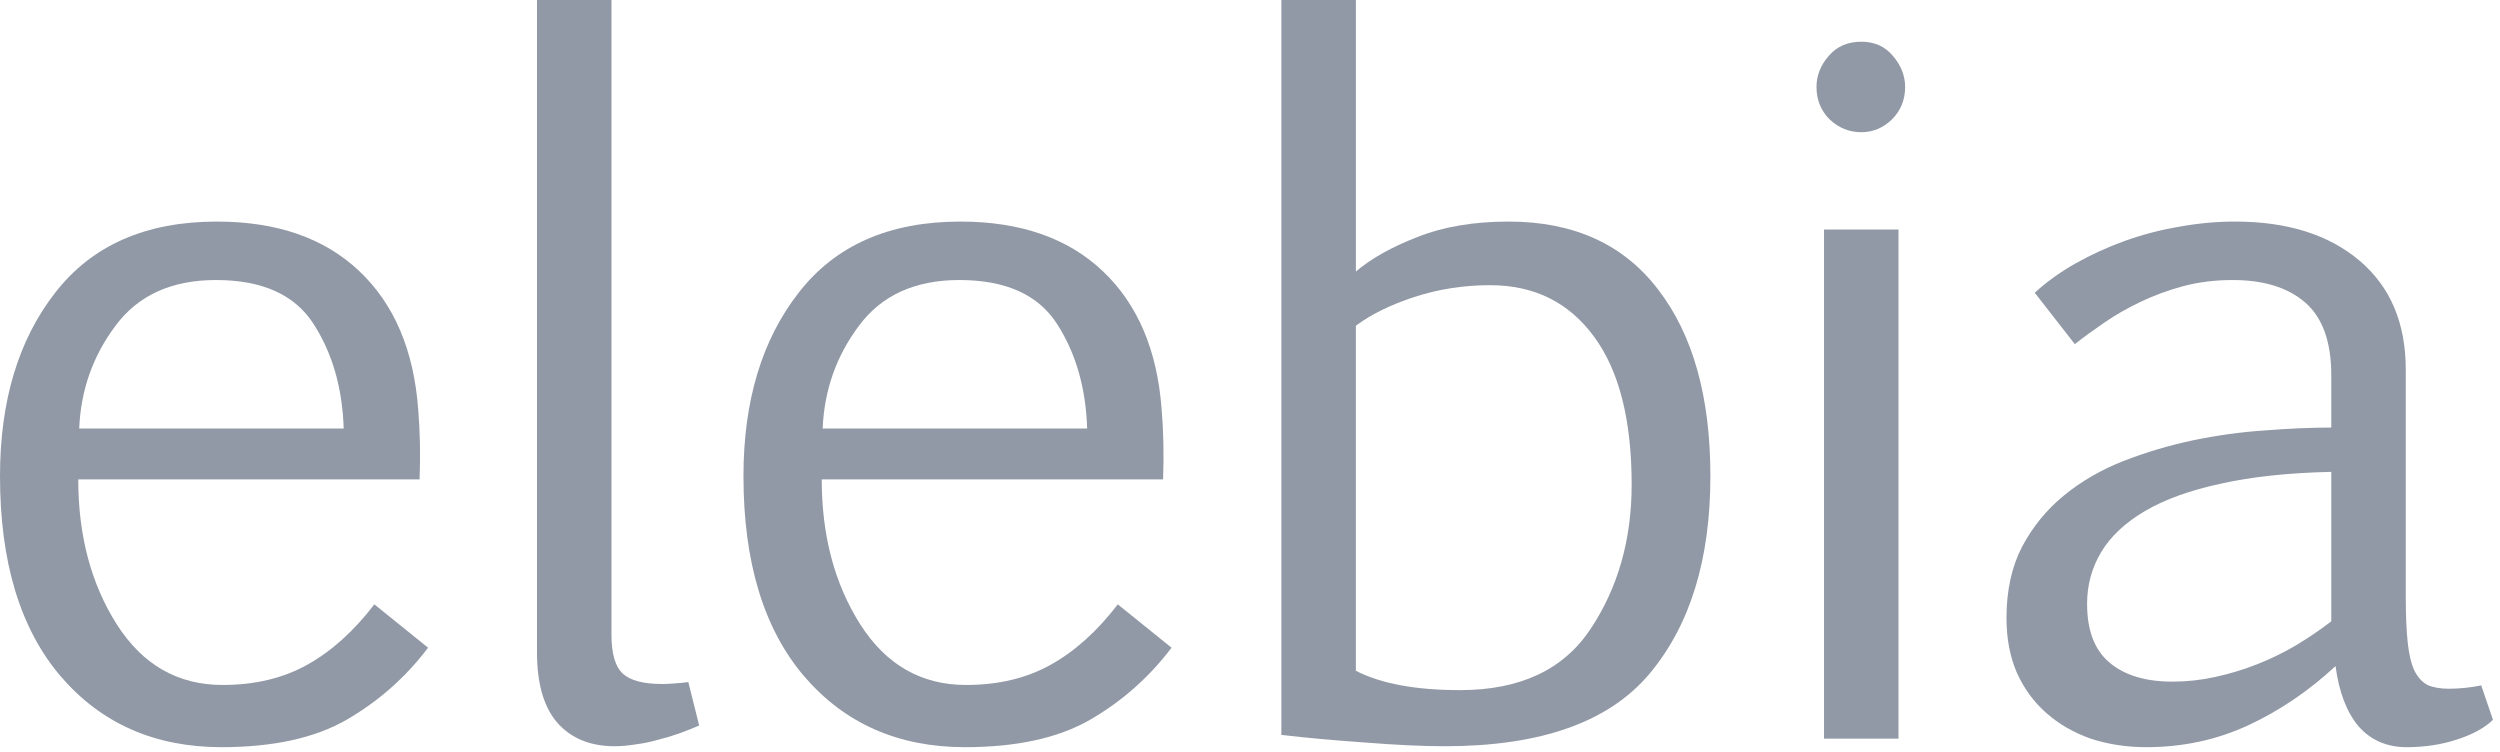
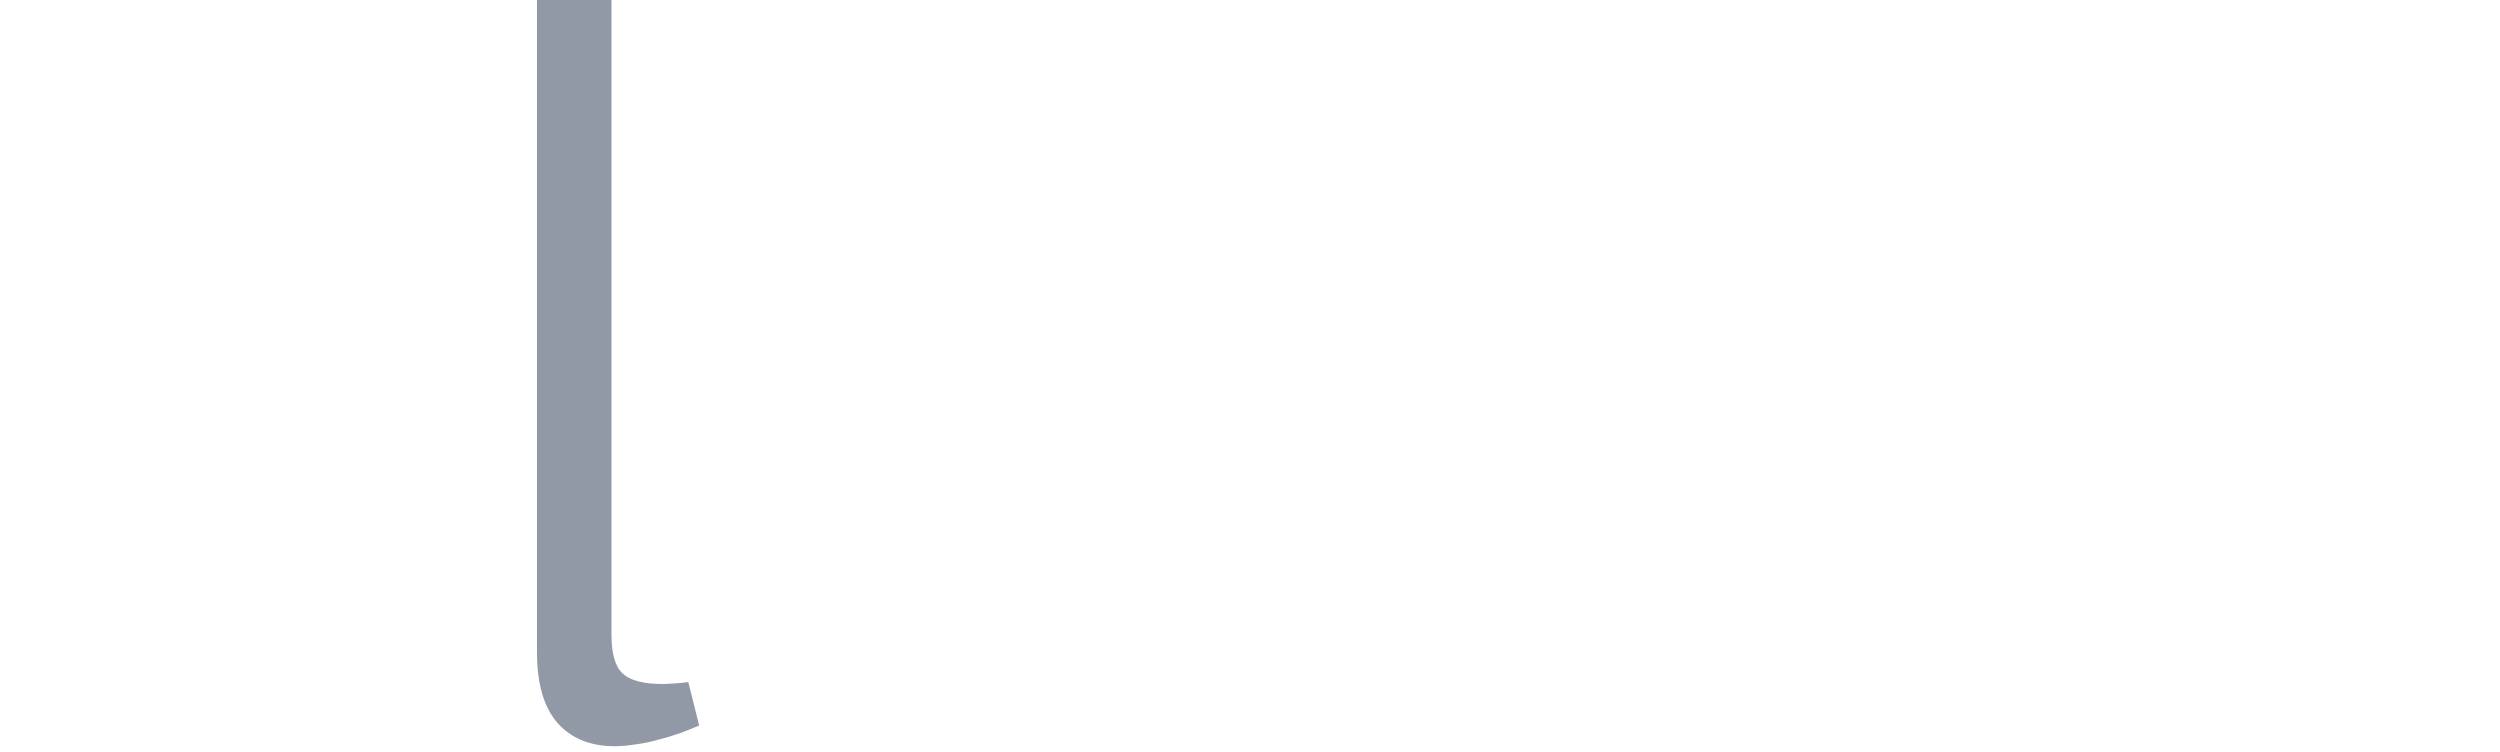
<svg xmlns="http://www.w3.org/2000/svg" width="100%" height="100%" viewBox="0 0 349 105" version="1.1" xml:space="preserve" style="fill-rule:evenodd;clip-rule:evenodd;stroke-linejoin:round;stroke-miterlimit:2;">
  <g>
-     <path d="M59.759,90.418c-3.117,4.123 -6.91,7.48 -11.388,10.067c-4.43,2.549 -10.247,3.816 -17.438,3.821c-9.301,-0 -16.783,-3.291 -22.443,-9.872c-5.659,-6.623 -8.49,-15.949 -8.49,-27.968c-0,-10.485 2.568,-19.02 7.701,-25.601c5.132,-6.623 12.656,-9.934 22.575,-9.934c8.376,-0 15.001,2.3 19.874,6.908c4.87,4.604 7.612,11.034 8.228,19.281c0.26,3.116 0.329,6.383 0.195,9.807l-47.648,-0c-0,7.848 1.796,14.609 5.398,20.266c3.593,5.616 8.509,8.427 14.74,8.427c4.52,-0 8.469,-0.946 11.847,-2.832c3.379,-1.886 6.494,-4.692 9.347,-8.421l7.502,6.051Zm-29.618,-51.327c-6.185,0 -10.854,2.127 -14.014,6.38c-3.16,4.213 -4.851,8.997 -5.069,14.347l36.921,-0c-0.177,-5.657 -1.581,-10.53 -4.215,-14.61c-2.629,-4.082 -7.173,-6.117 -13.623,-6.117" style="fill:#9199a6;" />
-   </g>
+     </g>
  <g>
    <path d="M74.964,0l10.397,0l-0,88.578c-0,2.677 0.526,4.496 1.583,5.462c1.049,0.966 2.892,1.446 5.525,1.446c0.349,0 0.851,-0.02 1.512,-0.066c0.703,-0.041 1.403,-0.112 2.108,-0.199l1.514,6.055c-0.79,0.353 -1.67,0.706 -2.631,1.053c-0.971,0.352 -1.977,0.659 -3.03,0.92c-1.052,0.307 -2.106,0.526 -3.159,0.66c-1.052,0.173 -2.04,0.261 -2.963,0.265c-3.421,0 -6.099,-1.098 -8.028,-3.291c-1.887,-2.192 -2.828,-5.463 -2.828,-9.806l-0,-91.077Z" style="fill:#9199a6;" />
  </g>
  <g>
-     <path d="M163.547,90.418c-3.114,4.123 -6.911,7.48 -11.385,10.067c-4.435,2.549 -10.247,3.816 -17.443,3.821c-9.302,-0 -16.779,-3.291 -22.438,-9.872c-5.659,-6.623 -8.493,-15.949 -8.493,-27.968c0,-10.485 2.57,-19.02 7.702,-25.601c5.133,-6.623 12.655,-9.934 22.573,-9.934c8.378,-0 15.004,2.3 19.874,6.908c4.871,4.604 7.61,11.034 8.227,19.281c0.265,3.116 0.328,6.383 0.201,9.807l-47.651,-0c0,7.848 1.797,14.609 5.397,20.266c3.596,5.616 8.51,8.427 14.742,8.427c4.52,-0 8.464,-0.946 11.845,-2.832c3.377,-1.886 6.492,-4.692 9.346,-8.421l7.503,6.051Zm-29.617,-51.327c-6.186,0 -10.859,2.127 -14.017,6.38c-3.158,4.213 -4.849,8.997 -5.068,14.347l36.922,-0c-0.18,-5.657 -1.577,-10.53 -4.213,-14.61c-2.631,-4.082 -7.174,-6.117 -13.624,-6.117" style="fill:#9199a6;" />
-   </g>
+     </g>
  <g>
-     <path d="M178.88,0l10.401,0l0,37.905c2.106,-1.798 4.957,-3.402 8.554,-4.803c3.644,-1.45 7.896,-2.171 12.767,-2.171c9.084,0 16.038,3.158 20.865,9.474c4.87,6.316 7.305,15.003 7.305,26.062c-0,11.625 -2.829,20.813 -8.488,27.573c-5.66,6.756 -15.184,10.13 -28.564,10.134c-3.118,0 -6.867,-0.179 -11.256,-0.526c-4.389,-0.311 -8.248,-0.66 -11.584,-1.054l-0,-102.594Zm10.401,93.642c3.508,1.803 8.355,2.699 14.543,2.699c8.381,-0 14.459,-2.852 18.23,-8.555c3.819,-5.745 5.726,-12.458 5.726,-20.134c-0,-9.04 -1.755,-15.924 -5.261,-20.669c-3.513,-4.779 -8.339,-7.166 -14.482,-7.171c-3.686,0 -7.218,0.548 -10.595,1.645c-3.336,1.099 -6.055,2.433 -8.161,4.013l0,48.172Z" style="fill:#9199a6;" />
-   </g>
+     </g>
  <g>
-     <path d="M253.583,12.139c-0,-1.579 0.567,-3.03 1.712,-4.343c1.135,-1.318 2.649,-1.973 4.538,-1.973c1.842,0 3.31,0.655 4.409,1.973c1.14,1.313 1.708,2.764 1.715,4.343c-0,1.8 -0.621,3.312 -1.847,4.538c-1.229,1.186 -2.653,1.778 -4.277,1.778c-1.669,0 -3.138,-0.592 -4.408,-1.778c-1.232,-1.226 -1.842,-2.738 -1.842,-4.538m1.051,19.906l10.396,0l0,71.077l-10.396,-0l-0,-71.077Z" style="fill:#9199a6;" />
-   </g>
+     </g>
  <g>
-     <path d="M284.053,40.865c1.623,-1.491 3.509,-2.852 5.66,-4.078c2.195,-1.231 4.496,-2.284 6.911,-3.159c2.456,-0.877 4.977,-1.537 7.568,-1.975c2.631,-0.482 5.245,-0.722 7.831,-0.722c7.281,0 13.074,1.82 17.376,5.462c4.296,3.639 6.446,8.708 6.446,15.199l0,31.652c0,2.59 0.088,4.721 0.266,6.386c0.175,1.667 0.482,2.985 0.92,3.947c0.484,0.965 1.097,1.644 1.843,2.043c0.788,0.347 1.775,0.526 2.961,0.526c1.492,0 3.005,-0.153 4.542,-0.464l1.643,4.803c-1.182,1.144 -2.872,2.065 -5.064,2.764c-2.151,0.702 -4.476,1.053 -6.976,1.057c-2.766,0 -5.002,-0.969 -6.713,-2.896c-1.669,-1.978 -2.741,-4.783 -3.225,-8.423c-3.732,3.466 -7.81,6.23 -12.241,8.29c-4.389,2.019 -9.103,3.025 -14.152,3.029c-2.76,0 -5.353,-0.397 -7.763,-1.184c-2.368,-0.833 -4.435,-2.019 -6.187,-3.557c-1.756,-1.533 -3.14,-3.419 -4.146,-5.657c-0.967,-2.238 -1.447,-4.783 -1.447,-7.634c-0,-3.818 0.721,-7.129 2.169,-9.94c1.494,-2.806 3.444,-5.197 5.856,-7.169c2.417,-1.977 5.179,-3.577 8.296,-4.805c3.158,-1.23 6.405,-2.192 9.738,-2.896c3.378,-0.701 6.735,-1.164 10.071,-1.381c3.333,-0.265 6.405,-0.397 9.213,-0.397l-0,-7.303c-0,-4.65 -1.208,-8.028 -3.619,-10.133c-2.415,-2.106 -5.793,-3.158 -10.135,-3.158c-2.458,-0 -4.763,0.282 -6.913,0.853c-2.105,0.572 -4.076,1.293 -5.92,2.172c-1.843,0.879 -3.536,1.841 -5.069,2.898c-1.534,1.048 -2.918,2.059 -4.147,3.025l-5.593,-7.175Zm41.396,25.008c-5.97,0.129 -11.101,0.681 -15.401,1.642c-4.301,0.925 -7.829,2.196 -10.595,3.817c-2.764,1.629 -4.804,3.536 -6.12,5.728c-1.316,2.192 -1.974,4.608 -1.974,7.241c-0,3.725 1.053,6.47 3.16,8.222c2.105,1.758 5.02,2.632 8.751,2.632c2.019,0 4.012,-0.215 5.989,-0.655c2.017,-0.439 3.97,-1.031 5.857,-1.778c1.887,-0.745 3.684,-1.625 5.395,-2.631c1.757,-1.052 3.401,-2.172 4.938,-3.358l-0,-20.86Z" style="fill:#9199a6;" />
-   </g>
+     </g>
</svg>